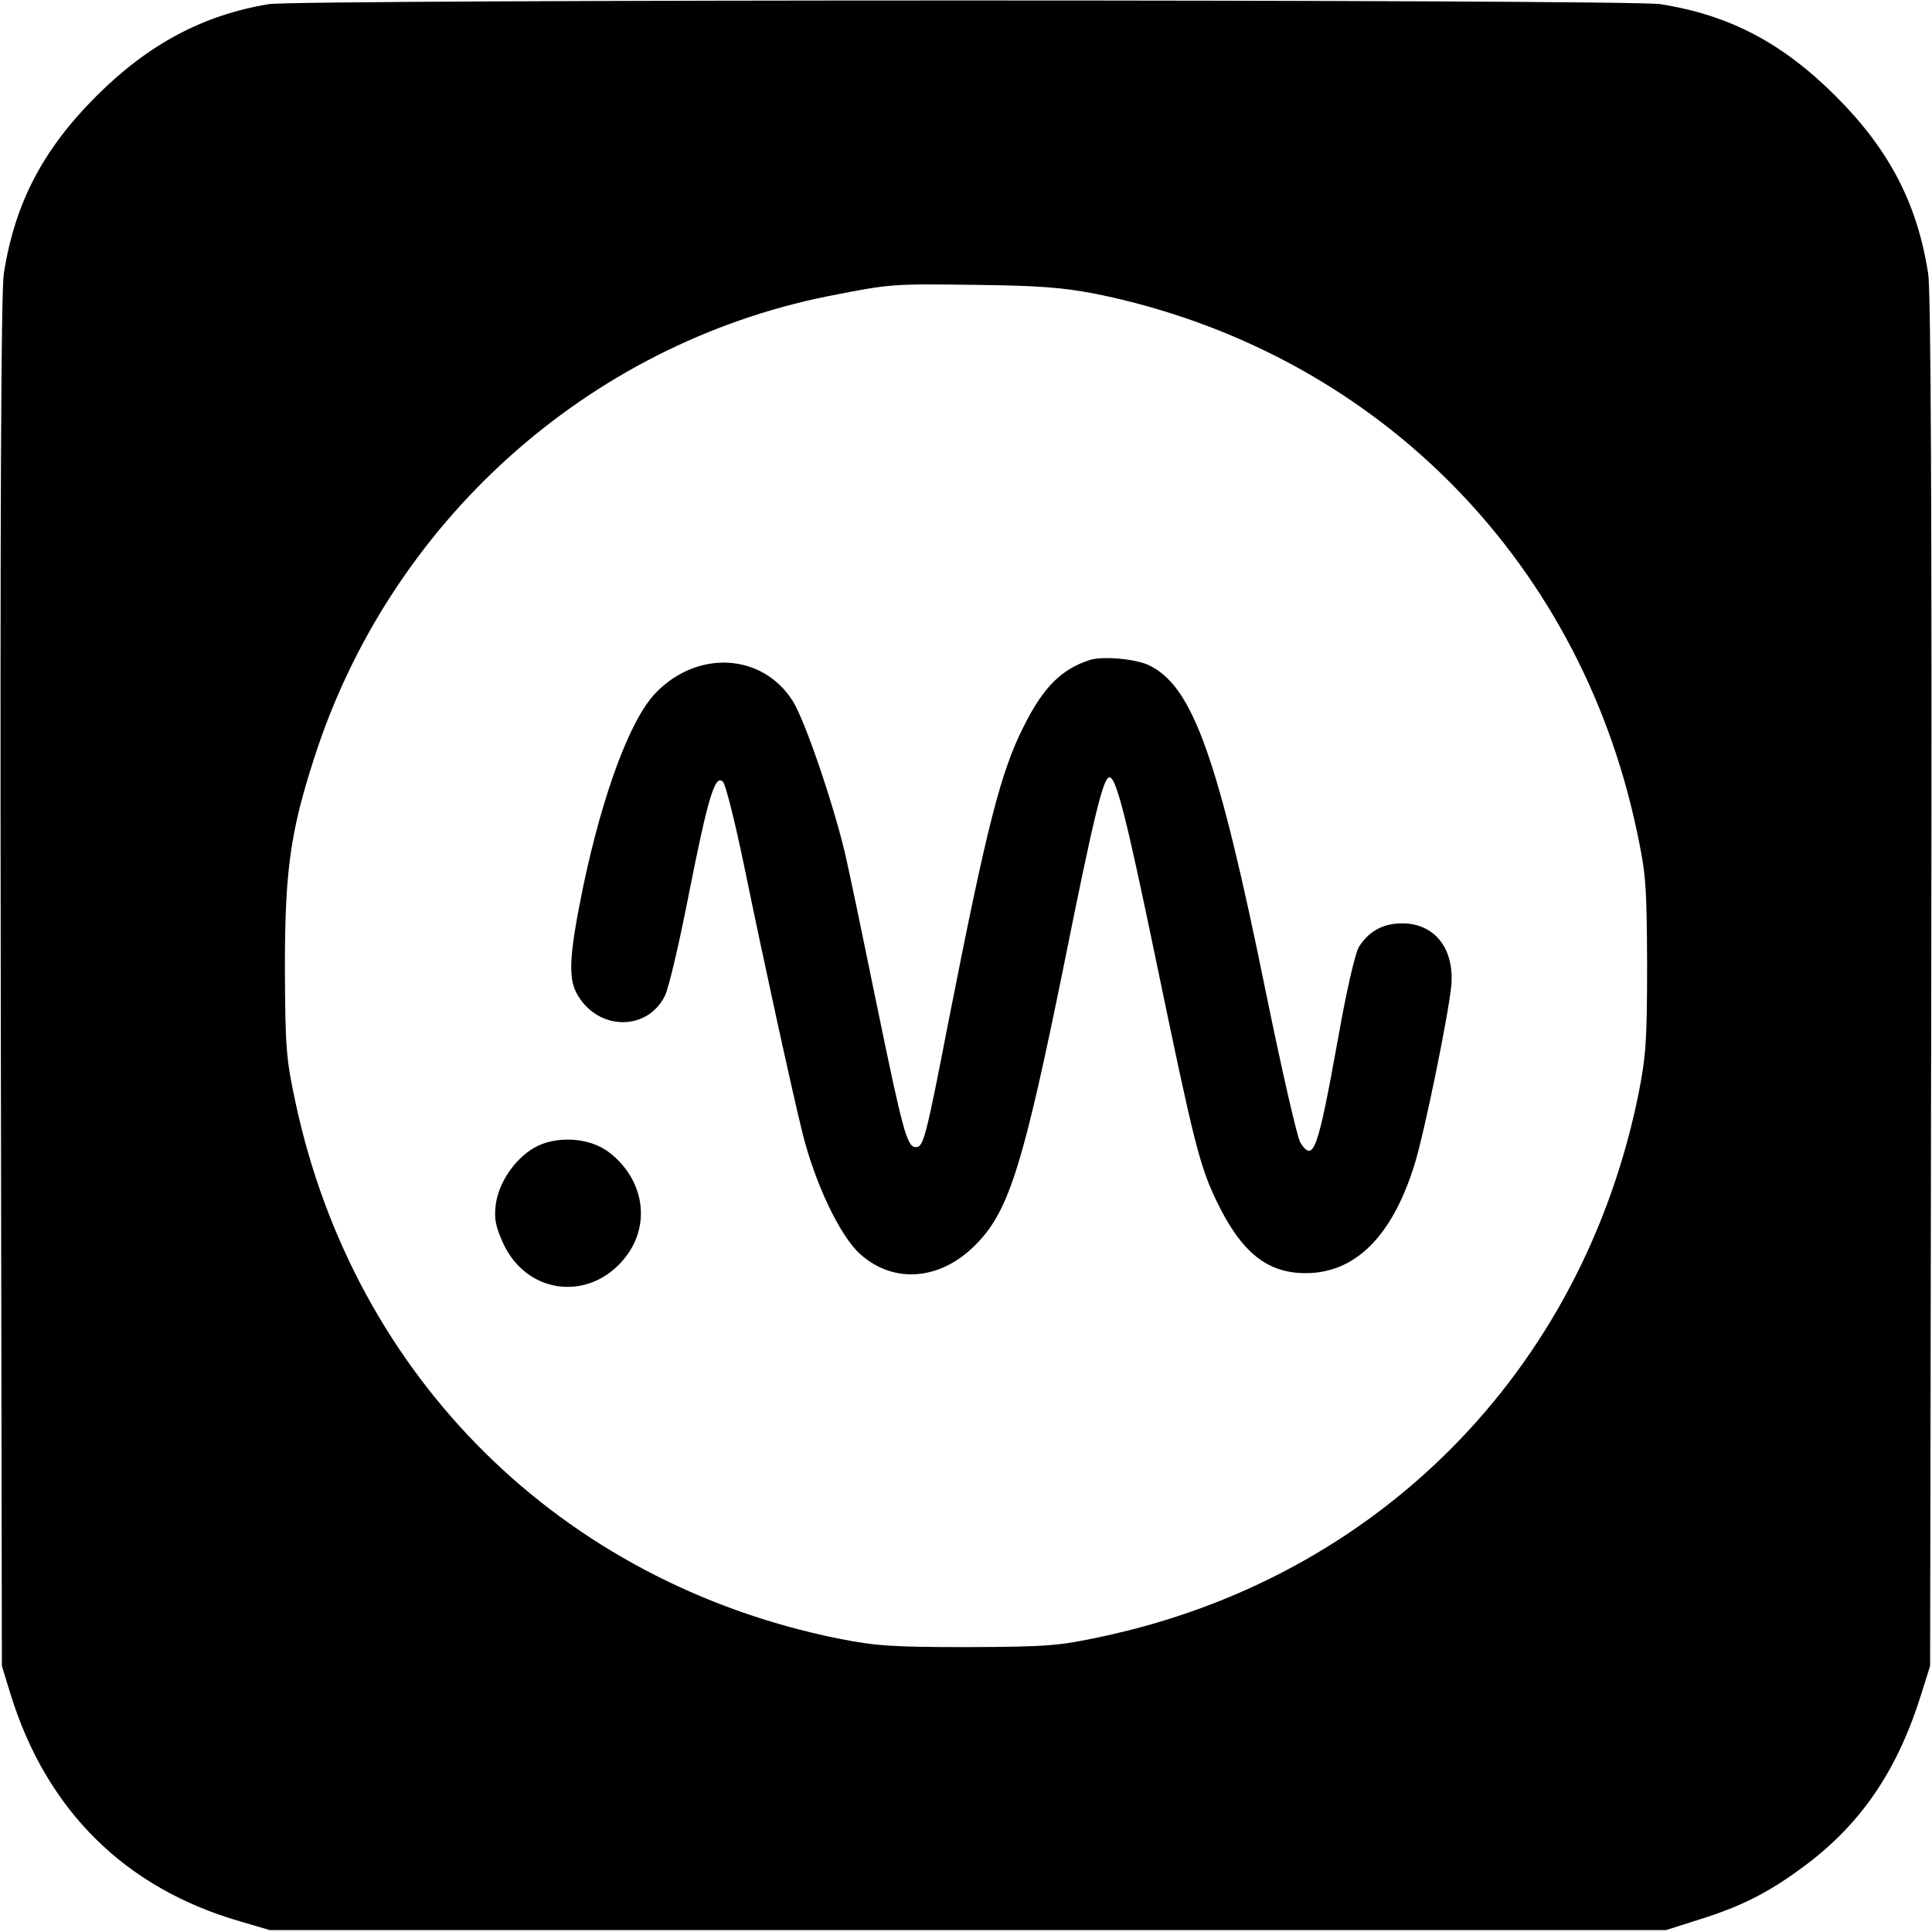
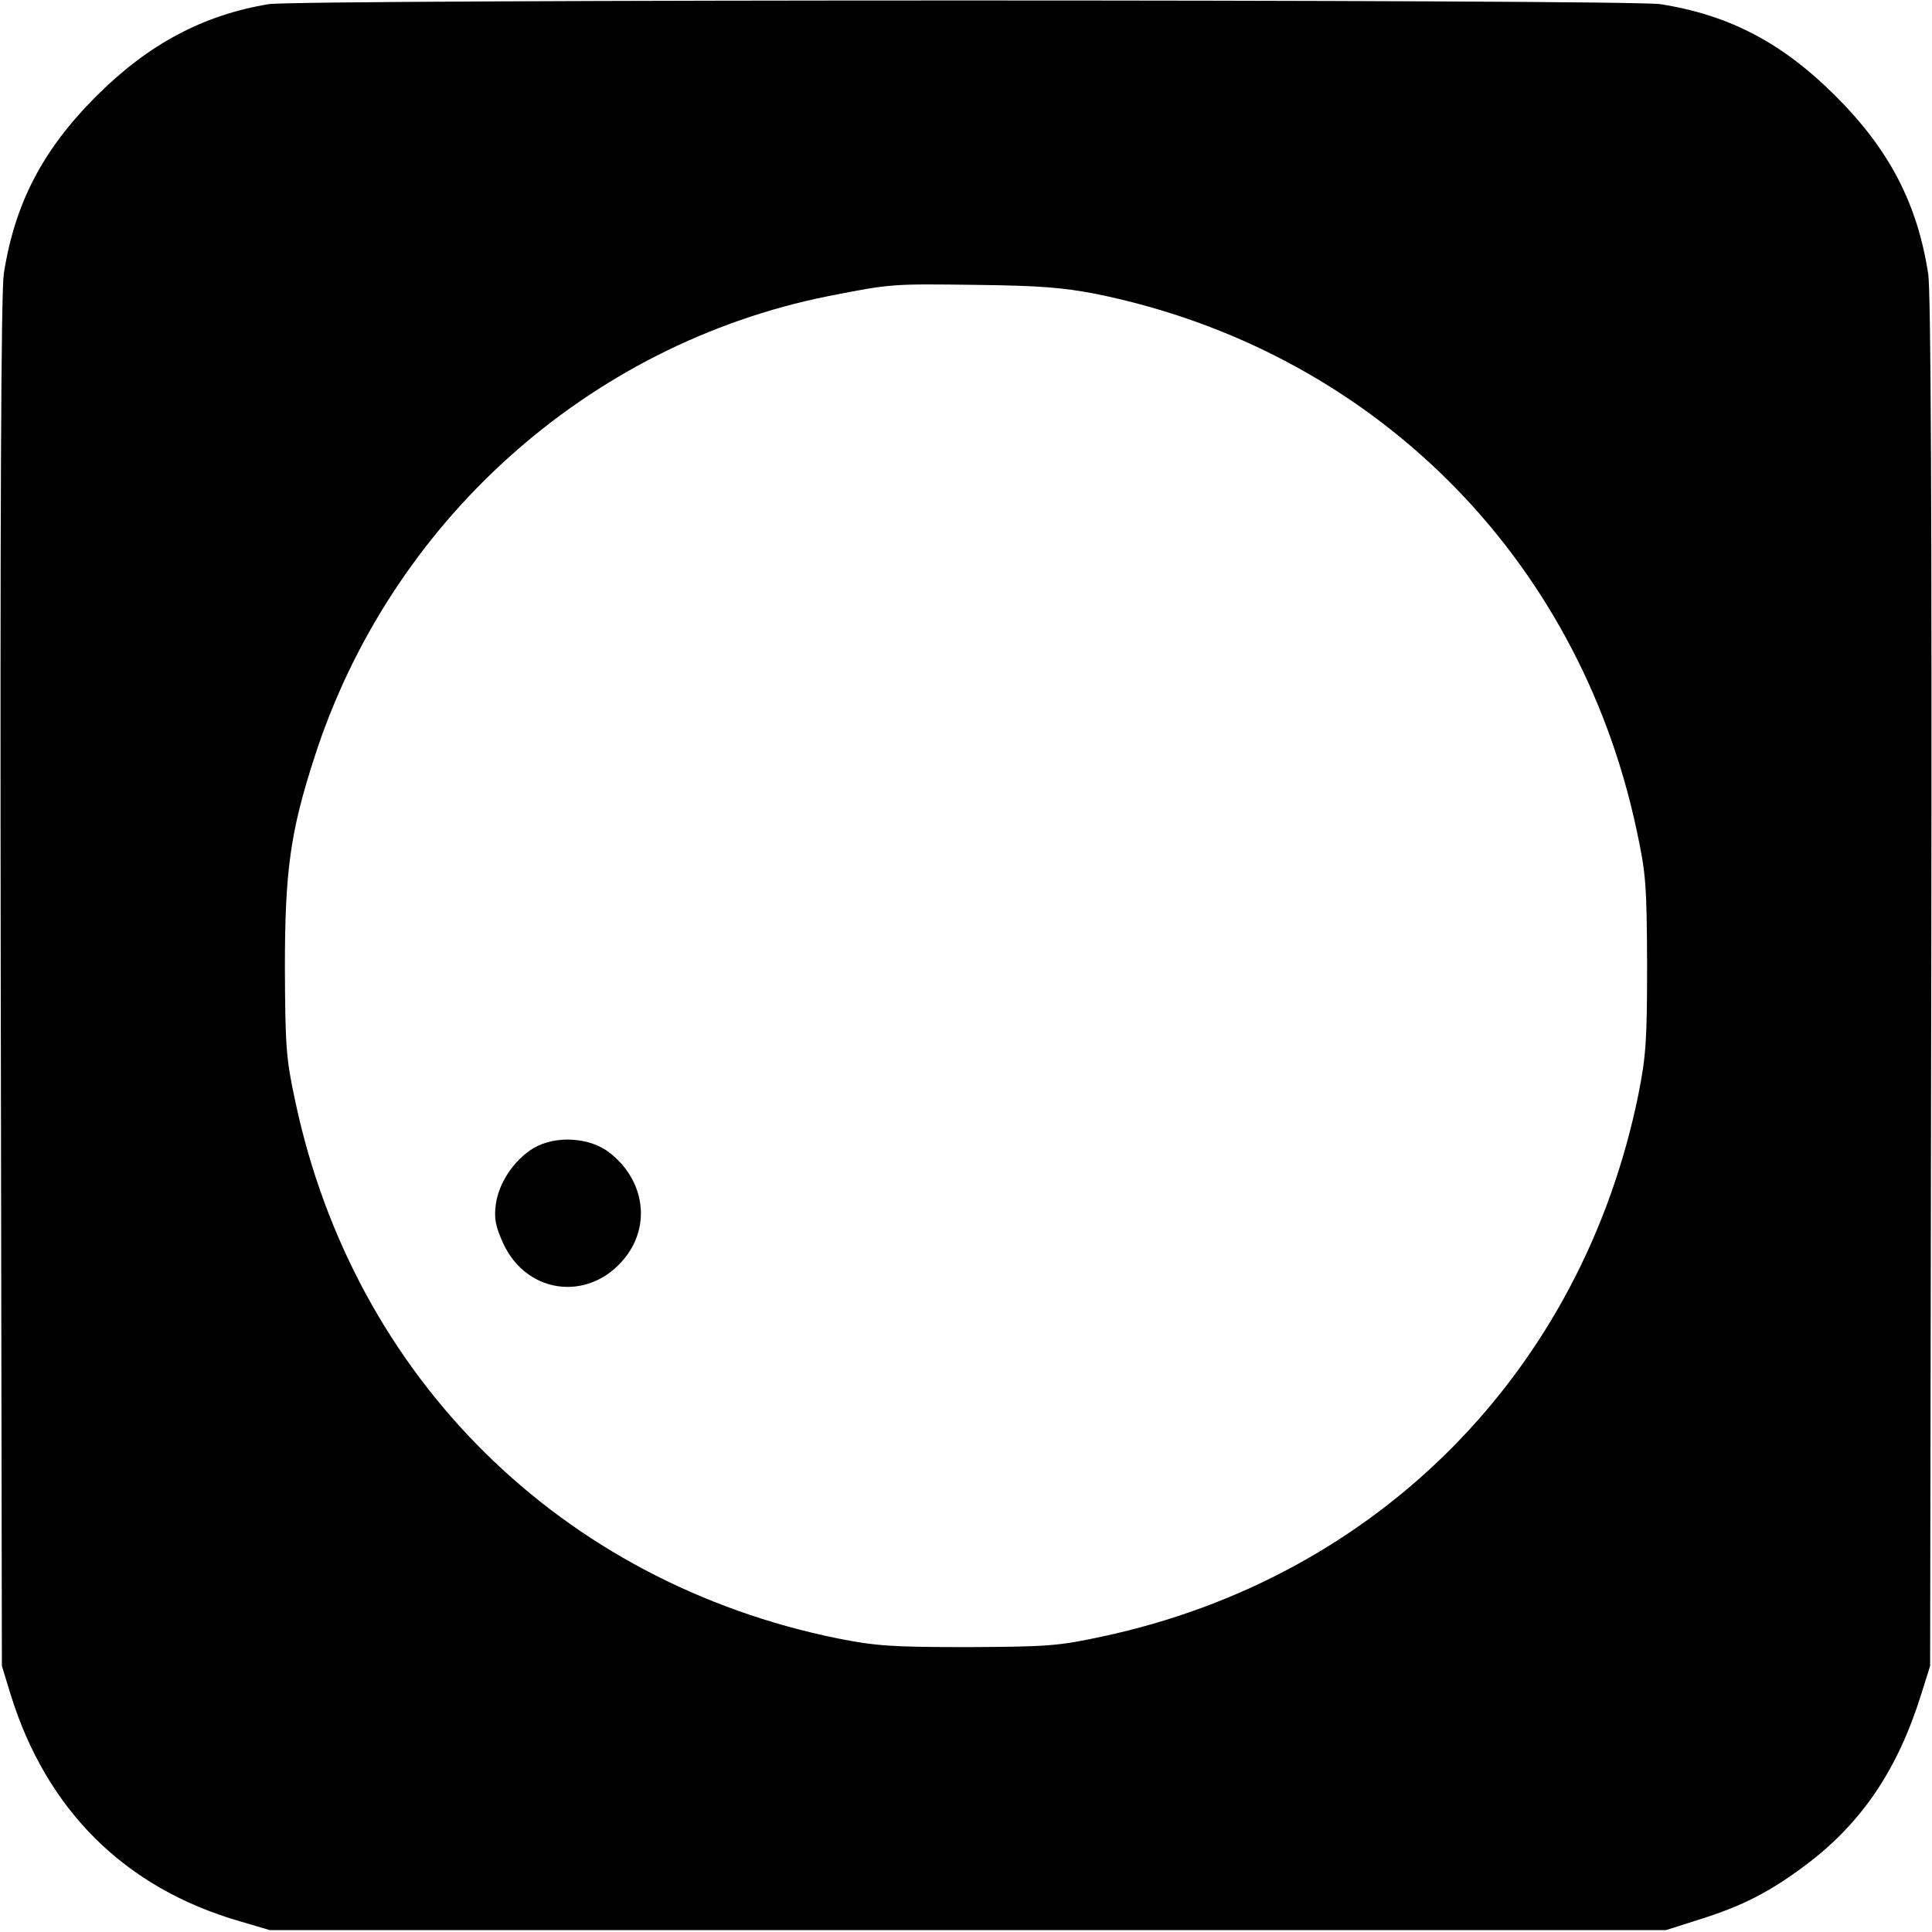
<svg xmlns="http://www.w3.org/2000/svg" version="1.0" width="512pt" height="512pt" viewBox="0 0 512 512" preserveAspectRatio="xMidYMid meet">
  <g transform="translate(0,512) scale(0.1,-0.1)" fill="#000000" stroke="none">
    <path d="M712 5109 c-175 -29 -320 -107 -457 -244 -142 -142 -216 -284 -245 -471 -7 -47 -10 -633 -8 -1879 l3 -1810 23 -75 c95 -307 303 -514 609 -602 l78 -23 1850 0 1850 0 88 28 c115 36 187 73 283 145 149 112 244 254 306 454 l23 73 3 1810 c2 1246 -1 1832 -8 1879 -29 187 -103 329 -245 471 -141 141 -281 215 -465 244 -81 13 -3609 13 -3688 0z m2193 -768 c728 -148 1277 -692 1432 -1420 25 -116 27 -145 28 -356 0 -202 -3 -244 -23 -345 -149 -733 -690 -1281 -1421 -1437 -116 -25 -145 -27 -356 -28 -202 0 -244 3 -345 23 -733 149 -1281 690 -1437 1421 -25 116 -27 145 -28 356 0 255 14 359 77 554 200 626 725 1098 1362 1226 168 33 167 33 396 30 165 -2 227 -7 315 -24z" />
-     <path d="M2888 3371 c-76 -25 -123 -72 -175 -176 -61 -120 -98 -266 -199 -780 -61 -315 -67 -335 -87 -335 -23 0 -34 40 -102 370 -36 176 -74 359 -85 406 -32 136 -107 355 -139 406 -80 127 -253 137 -364 21 -67 -70 -139 -264 -191 -510 -36 -176 -41 -240 -19 -283 52 -101 187 -106 235 -9 10 19 38 139 63 267 51 258 70 322 91 300 7 -7 31 -103 54 -213 56 -272 125 -588 156 -715 33 -134 99 -274 153 -323 91 -82 218 -70 312 30 84 88 122 211 230 743 78 389 103 490 119 490 18 0 44 -101 125 -492 99 -477 114 -538 160 -633 65 -134 133 -189 235 -189 132 0 230 98 289 289 26 84 89 392 97 472 9 99 -44 166 -130 166 -51 0 -89 -21 -115 -63 -10 -17 -33 -117 -55 -242 -54 -299 -65 -330 -100 -276 -8 13 -49 191 -91 397 -126 620 -193 808 -306 866 -35 19 -126 27 -161 16z" />
-     <path d="M1415 2078 c-52 -31 -93 -92 -101 -149 -5 -38 -1 -58 19 -103 65 -142 240 -157 331 -29 60 86 40 198 -47 267 -52 42 -143 48 -202 14z" />
+     <path d="M1415 2078 c-52 -31 -93 -92 -101 -149 -5 -38 -1 -58 19 -103 65 -142 240 -157 331 -29 60 86 40 198 -47 267 -52 42 -143 48 -202 14" />
  </g>
</svg>